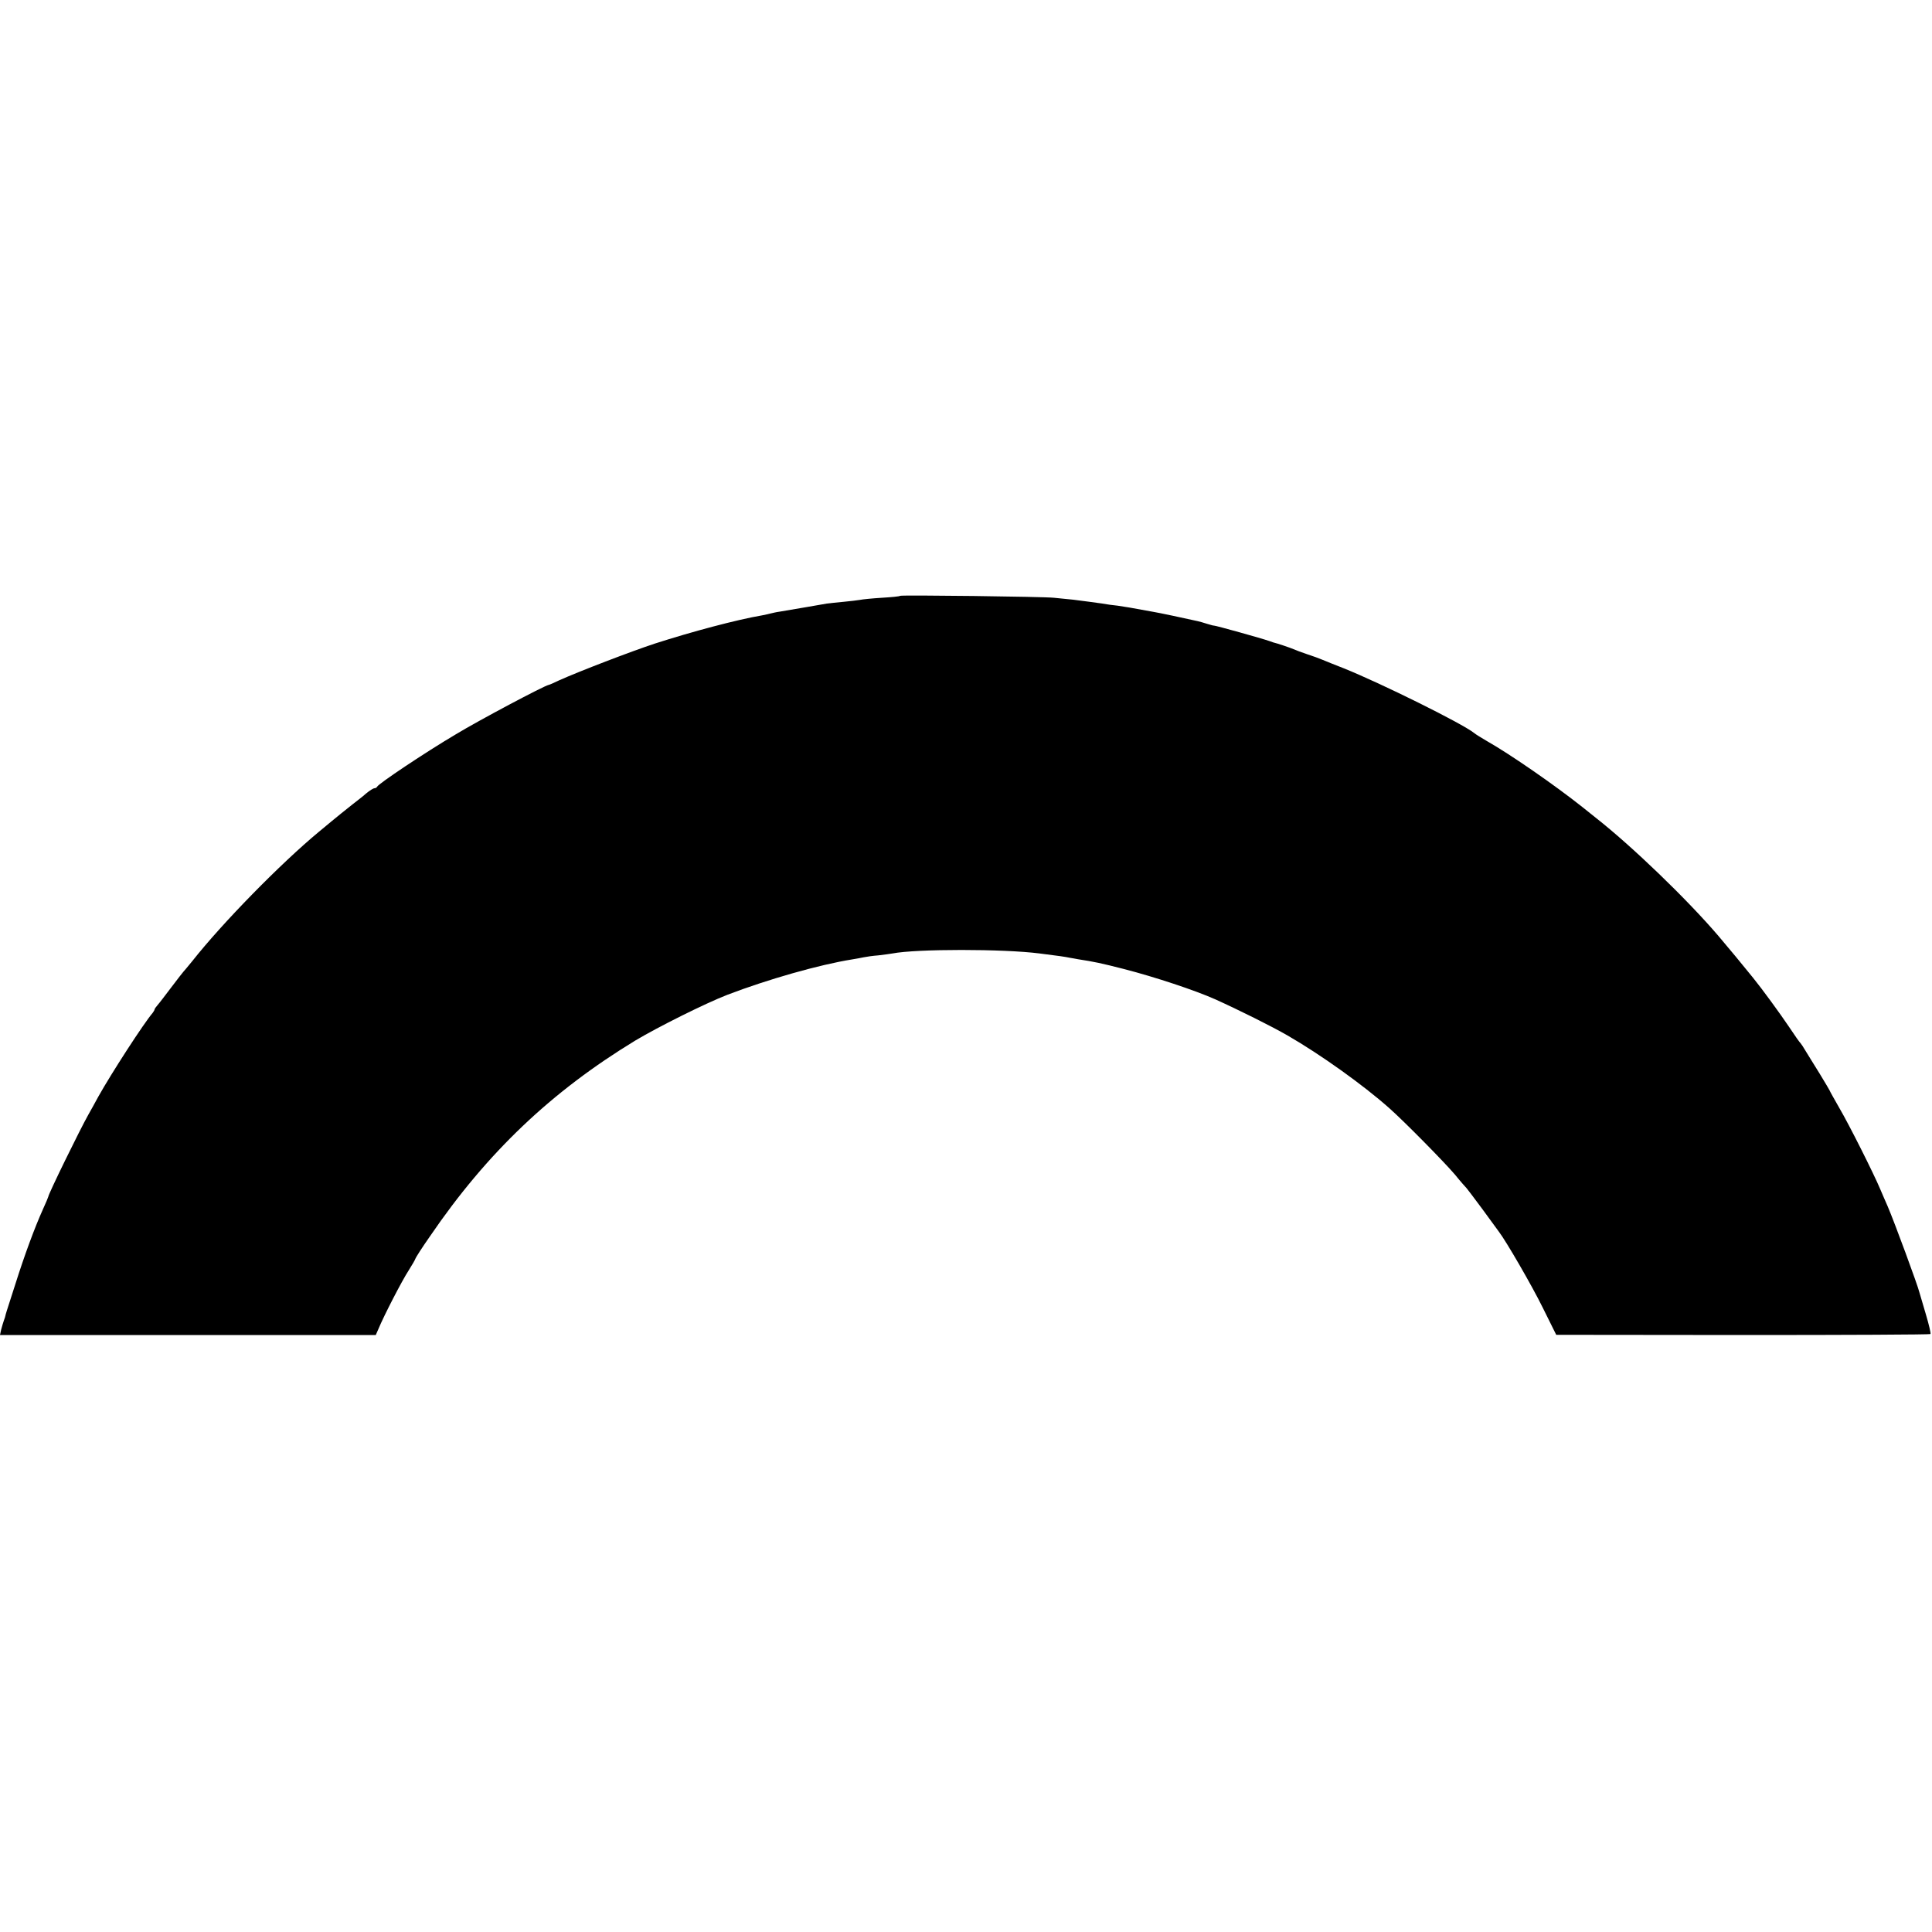
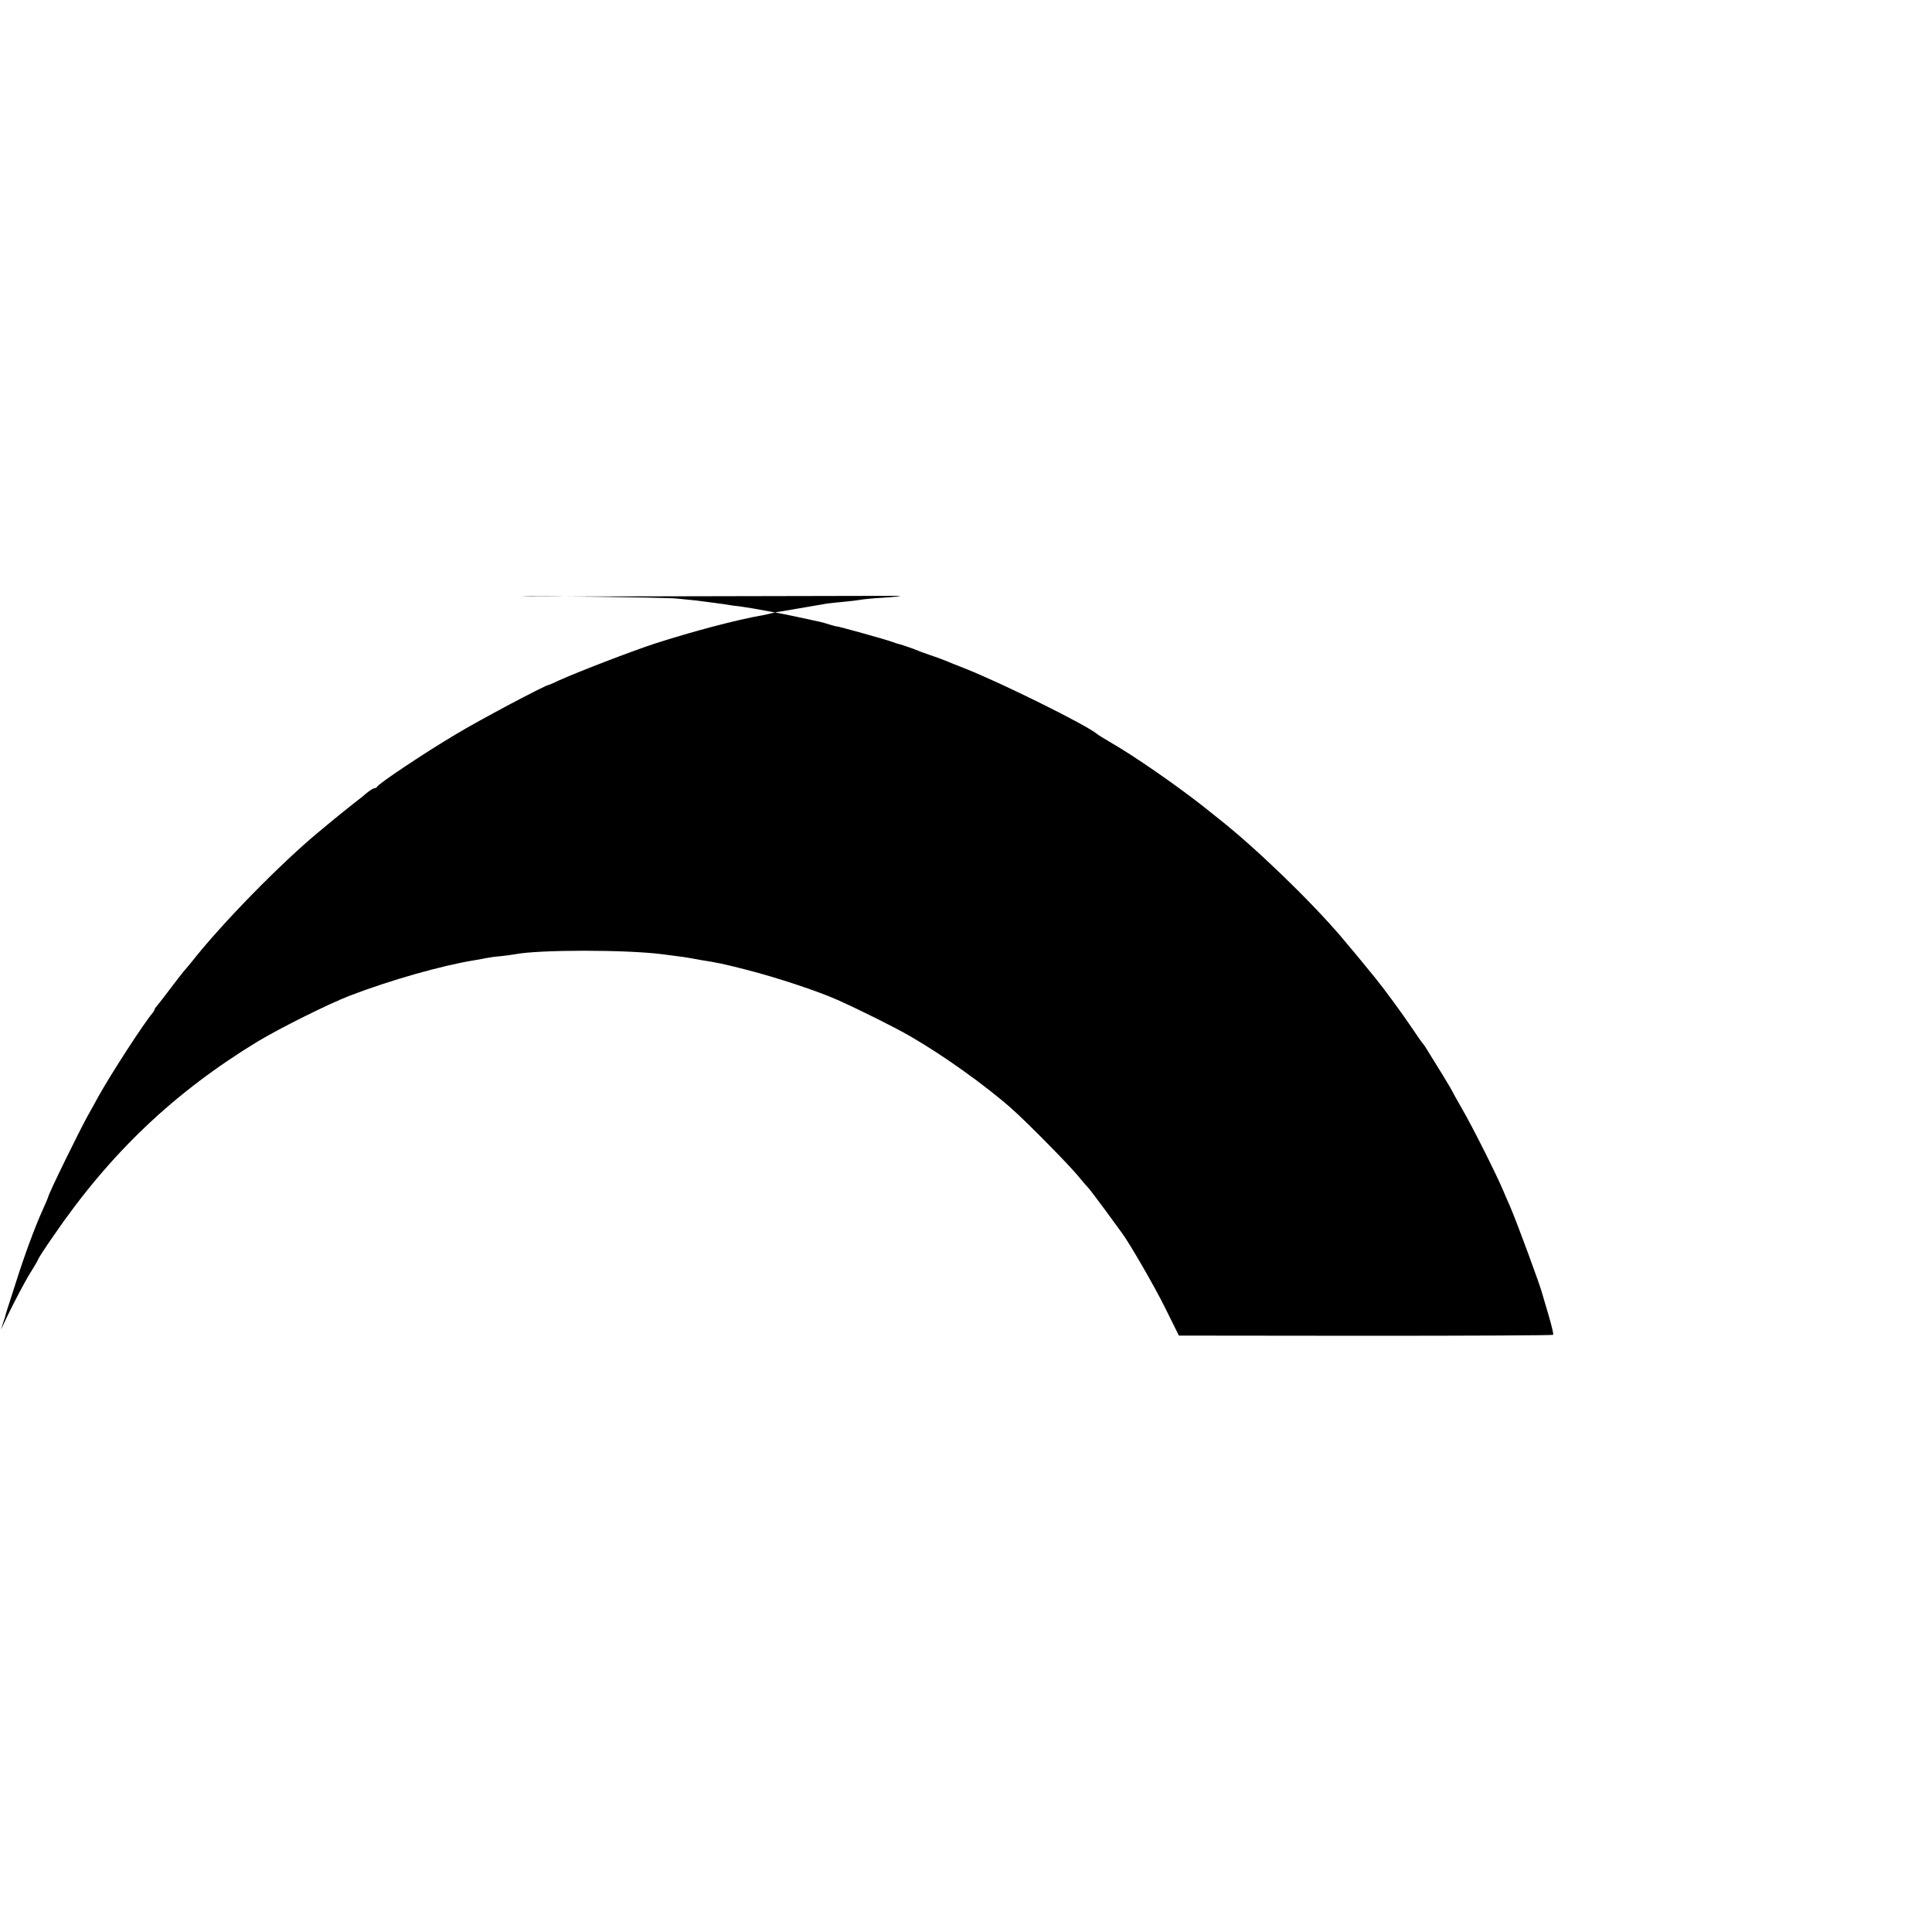
<svg xmlns="http://www.w3.org/2000/svg" version="1.0" width="1000pt" height="1000pt" viewBox="0 0 1000 1000" preserveAspectRatio="xMidYMid meet">
  <g transform="translate(0,1000) scale(0.1,-0.1)" fill="#000000" stroke="none">
-     <path d="M4659 6916 c-2 -3 -44 -7 -94 -10 -49 -3 -101 -8 -114 -11 -13 -2 -51 -7 -85 -10 -33 -3 -72 -7 -86 -9 -23 -4 -172 -30 -245 -42 -16 -2 -37 -7 -45 -9 -8 -2 -28 -7 -45 -10 -130 -22 -366 -85 -555 -146 -122 -40 -395 -145 -495 -190 -27 -13 -52 -24 -55 -24 -23 -4 -359 -182 -481 -256 -159 -94 -401 -256 -407 -271 -2 -4 -8 -8 -14 -8 -6 0 -25 -12 -43 -27 -18 -16 -48 -39 -66 -53 -28 -22 -81 -64 -178 -145 -198 -164 -499 -471 -656 -670 -22 -27 -43 -52 -46 -55 -3 -3 -31 -39 -62 -80 -31 -41 -63 -83 -72 -93 -8 -9 -15 -19 -15 -22 0 -3 -5 -11 -10 -18 -45 -52 -214 -313 -281 -433 -18 -33 -41 -75 -52 -94 -43 -76 -207 -411 -207 -424 0 -2 -13 -33 -29 -68 -41 -91 -94 -234 -141 -383 -50 -154 -51 -159 -52 -165 0 -3 -4 -14 -8 -25 -4 -11 -10 -32 -14 -47 l-6 -28 972 0 973 0 14 32 c29 70 122 250 156 302 19 30 35 58 35 61 0 3 34 57 77 118 294 431 627 747 1061 1011 117 70 361 192 477 237 209 80 476 156 645 183 19 3 46 8 60 11 14 3 48 8 76 10 28 3 61 8 74 10 124 24 573 24 760 0 98 -12 137 -18 155 -22 11 -2 31 -5 45 -8 84 -13 118 -20 239 -51 159 -41 367 -110 470 -156 118 -53 295 -141 376 -188 170 -98 391 -256 525 -375 79 -70 284 -278 341 -345 29 -36 57 -67 60 -70 3 -3 40 -52 83 -110 42 -58 80 -109 84 -115 37 -48 171 -279 227 -393 l70 -141 966 -1 c531 0 968 2 971 5 3 3 -8 49 -24 103 -16 53 -31 104 -33 112 -8 35 -130 366 -164 445 -12 28 -30 68 -39 90 -33 79 -160 332 -211 419 -28 49 -51 90 -51 92 0 1 -23 40 -51 86 -29 46 -61 99 -73 118 -11 19 -23 37 -26 40 -4 3 -31 41 -60 85 -45 67 -139 196 -187 255 -40 50 -141 172 -178 215 -164 192 -449 466 -635 612 -8 6 -40 32 -70 56 -141 112 -373 273 -495 342 -27 16 -57 34 -65 41 -59 48 -483 258 -675 335 -44 17 -93 37 -110 44 -16 7 -52 20 -80 29 -27 9 -59 21 -70 26 -16 7 -83 30 -105 35 -3 1 -12 4 -20 7 -36 13 -280 81 -287 80 -2 -1 -17 4 -35 9 -18 6 -40 12 -49 14 -57 13 -208 45 -229 48 -113 21 -150 27 -185 32 -22 2 -58 7 -80 11 -22 3 -51 7 -65 9 -14 2 -52 7 -85 11 -33 3 -78 8 -100 10 -52 6 -791 15 -796 10z" />
+     <path d="M4659 6916 c-2 -3 -44 -7 -94 -10 -49 -3 -101 -8 -114 -11 -13 -2 -51 -7 -85 -10 -33 -3 -72 -7 -86 -9 -23 -4 -172 -30 -245 -42 -16 -2 -37 -7 -45 -9 -8 -2 -28 -7 -45 -10 -130 -22 -366 -85 -555 -146 -122 -40 -395 -145 -495 -190 -27 -13 -52 -24 -55 -24 -23 -4 -359 -182 -481 -256 -159 -94 -401 -256 -407 -271 -2 -4 -8 -8 -14 -8 -6 0 -25 -12 -43 -27 -18 -16 -48 -39 -66 -53 -28 -22 -81 -64 -178 -145 -198 -164 -499 -471 -656 -670 -22 -27 -43 -52 -46 -55 -3 -3 -31 -39 -62 -80 -31 -41 -63 -83 -72 -93 -8 -9 -15 -19 -15 -22 0 -3 -5 -11 -10 -18 -45 -52 -214 -313 -281 -433 -18 -33 -41 -75 -52 -94 -43 -76 -207 -411 -207 -424 0 -2 -13 -33 -29 -68 -41 -91 -94 -234 -141 -383 -50 -154 -51 -159 -52 -165 0 -3 -4 -14 -8 -25 -4 -11 -10 -32 -14 -47 c29 70 122 250 156 302 19 30 35 58 35 61 0 3 34 57 77 118 294 431 627 747 1061 1011 117 70 361 192 477 237 209 80 476 156 645 183 19 3 46 8 60 11 14 3 48 8 76 10 28 3 61 8 74 10 124 24 573 24 760 0 98 -12 137 -18 155 -22 11 -2 31 -5 45 -8 84 -13 118 -20 239 -51 159 -41 367 -110 470 -156 118 -53 295 -141 376 -188 170 -98 391 -256 525 -375 79 -70 284 -278 341 -345 29 -36 57 -67 60 -70 3 -3 40 -52 83 -110 42 -58 80 -109 84 -115 37 -48 171 -279 227 -393 l70 -141 966 -1 c531 0 968 2 971 5 3 3 -8 49 -24 103 -16 53 -31 104 -33 112 -8 35 -130 366 -164 445 -12 28 -30 68 -39 90 -33 79 -160 332 -211 419 -28 49 -51 90 -51 92 0 1 -23 40 -51 86 -29 46 -61 99 -73 118 -11 19 -23 37 -26 40 -4 3 -31 41 -60 85 -45 67 -139 196 -187 255 -40 50 -141 172 -178 215 -164 192 -449 466 -635 612 -8 6 -40 32 -70 56 -141 112 -373 273 -495 342 -27 16 -57 34 -65 41 -59 48 -483 258 -675 335 -44 17 -93 37 -110 44 -16 7 -52 20 -80 29 -27 9 -59 21 -70 26 -16 7 -83 30 -105 35 -3 1 -12 4 -20 7 -36 13 -280 81 -287 80 -2 -1 -17 4 -35 9 -18 6 -40 12 -49 14 -57 13 -208 45 -229 48 -113 21 -150 27 -185 32 -22 2 -58 7 -80 11 -22 3 -51 7 -65 9 -14 2 -52 7 -85 11 -33 3 -78 8 -100 10 -52 6 -791 15 -796 10z" />
  </g>
</svg>